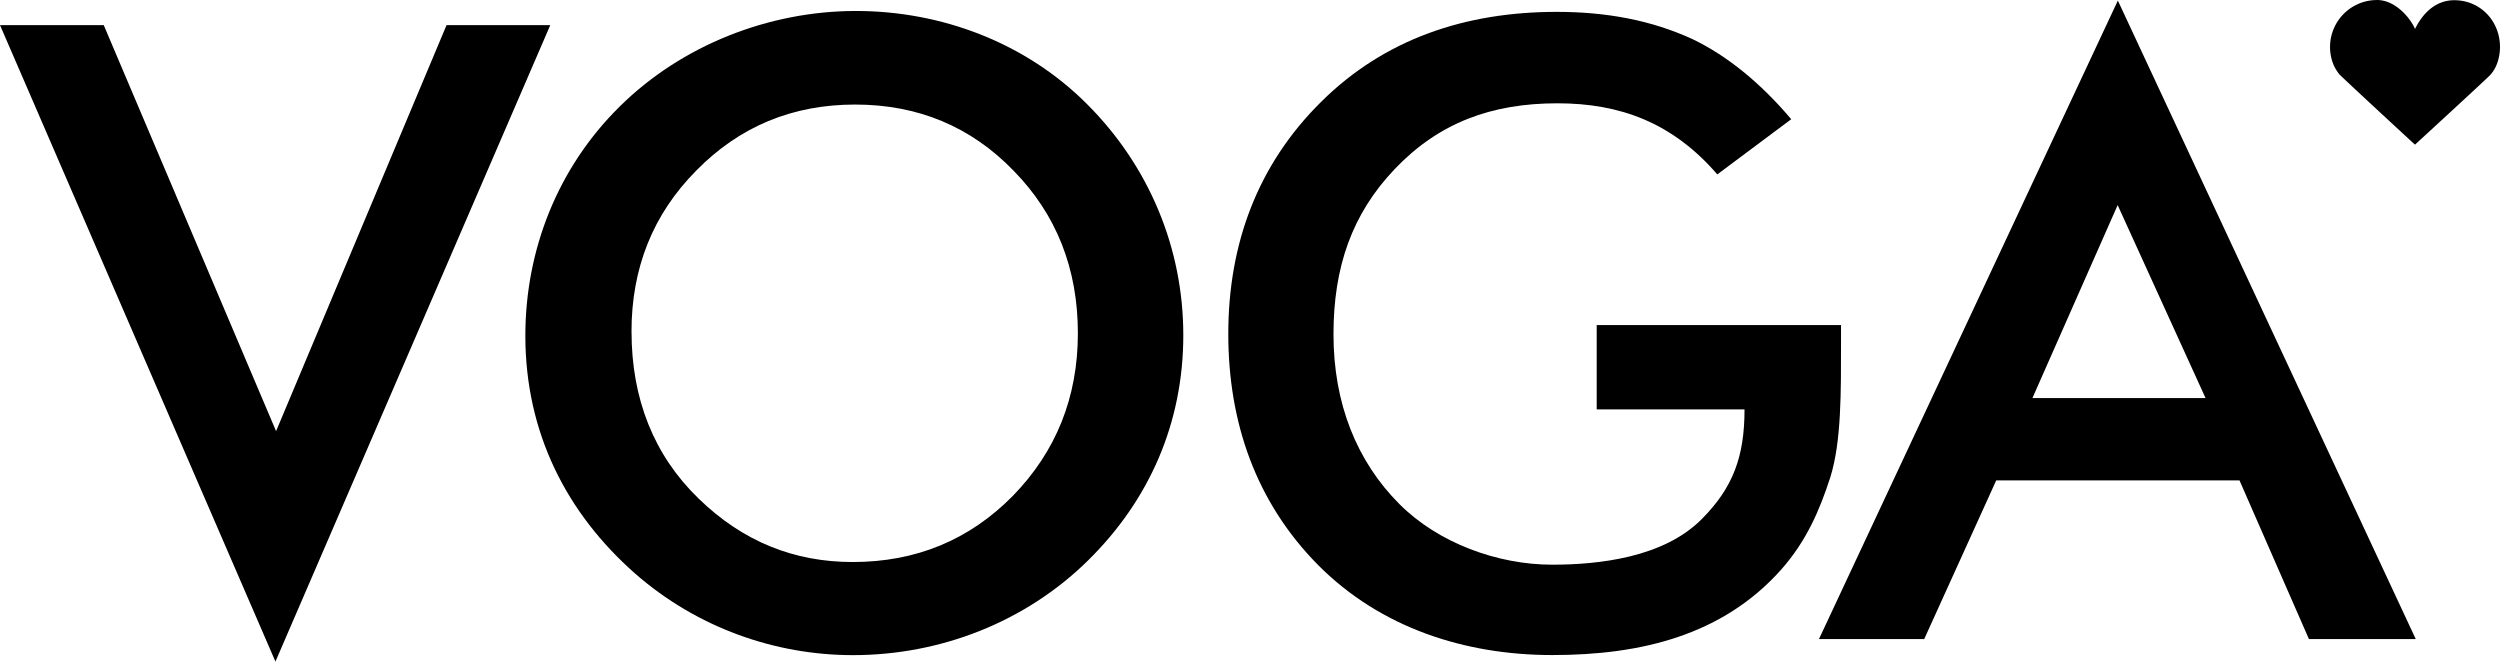
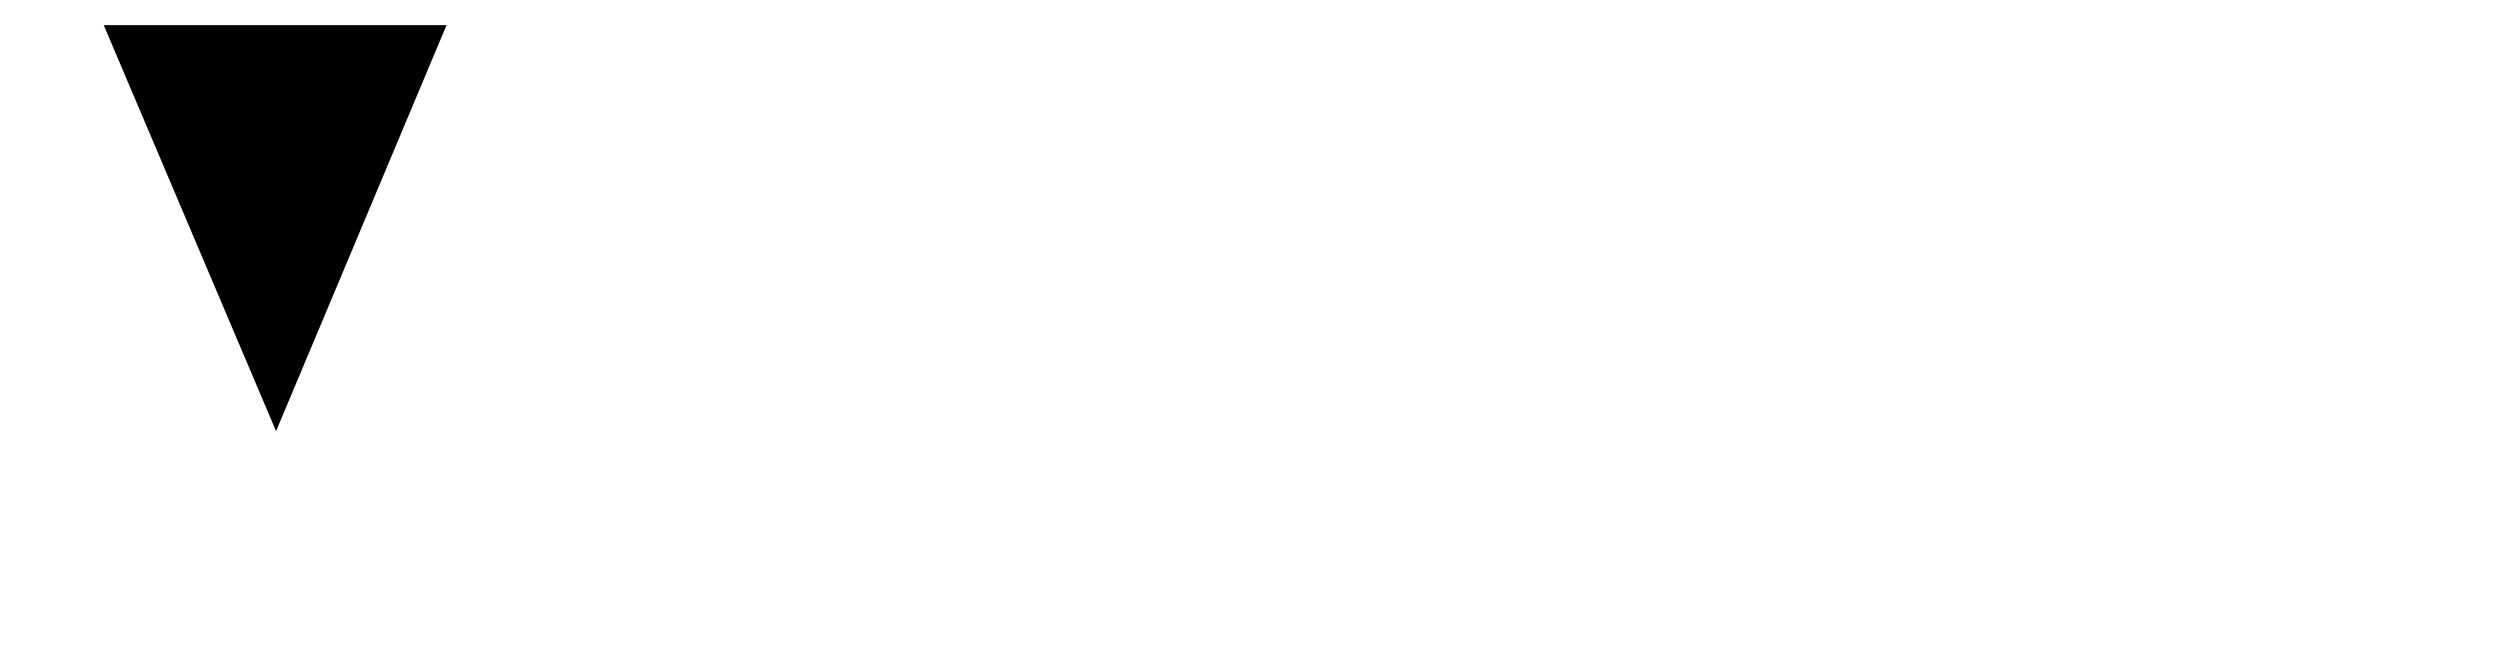
<svg xmlns="http://www.w3.org/2000/svg" id="Layer_1" data-name="Layer 1" viewBox="0 0 3060.79 810.02">
  <title>voga-logo</title>
-   <path d="M127,30.75L338,527.86,546.72,30.75h127L337.22,810,0,30.75H127Z" />
-   <path d="M643.19,411.06c0-104.65,39.3-205.42,115.42-280.55C834.39,55.39,941.45,13.44,1047.82,13.44c105.09,0,208.61,39,283.77,114.73,75.47,75.77,117.15,175.93,117.15,282.19,0,106.91-41.15,201.64-116.94,276.11-76.12,74.81-179.94,115.62-287.57,115.62-95.22,0-191-33.57-266.79-100C694,628.54,643.19,530.17,643.19,411.06Zm130-4.92c0,82.12,27.39,151.37,82.16,204.3,54.46,52.93,117.34,77.66,188.68,77.66q116.07,0,195.85-80.83,79.76-81.78,79.77-199.19,0-118.84-78.81-199.19Q1162.45,128,1046.87,128q-115.13,0-194.42,80.84Q773.14,288.75,773.15,406.14Z" />
-   <path d="M1954.91,398H2254V416.7c0,64,.55,123.28-13,167.29-13.22,40.73-29.14,78.22-60.55,113.69C2109.38,777.17,2010.4,802,1900.62,802c-107.14,0-210.41-33.31-286.8-110.17-76.38-77.18-110-174.93-110-283,0-110.36,35.93-207.26,113.64-284.12,77.7-77.18,176.95-110.18,288.38-110.18,59.85,0,115.73,9.79,167.65,34,41.36,20.18,81.87,52.82,119.55,97.43l-90.52,67.56c-55-63.66-119.41-87.05-195.76-87.05-81,0-145.38,24-199.22,80.55-52.4,55-74.93,120.14-74.93,202.26,0,84.74,28.41,155.54,80.93,208.07,47.44,47.44,119.92,74,186.72,74,56.87,0,136-8.57,182.83-55.44,38.7-38.7,52.77-76.89,52.77-134.7h-181V398Z" />
-   <path d="M2741.86,588.18H2444L2355.85,782.4H2227L2592.92,0.71l364.71,781.7H2826.85Zm-41.59-100.86L2592.68,251.1,2488.34,487.33h211.93Z" />
+   <path d="M127,30.75L338,527.86,546.72,30.75h127H127Z" />
  <g id="path2985-9-1">
-     <path d="M2910.09,0c22.92,0,41,22.29,46.69,35.45C2964.45,19.63,2979.69,0,3005.39.27c31.71,0.34,55.4,25.7,55.4,57.4,0,7.83-1.94,24.53-13.3,35.45-7.61,7.61-90.78,84-90.78,84-30.58-28.12-86-79.46-92.71-86.22a53.74,53.74,0,0,1-6.9-11.37,57.46,57.46,0,0,1,53-79.49h0Z" />
-   </g>
+     </g>
</svg>